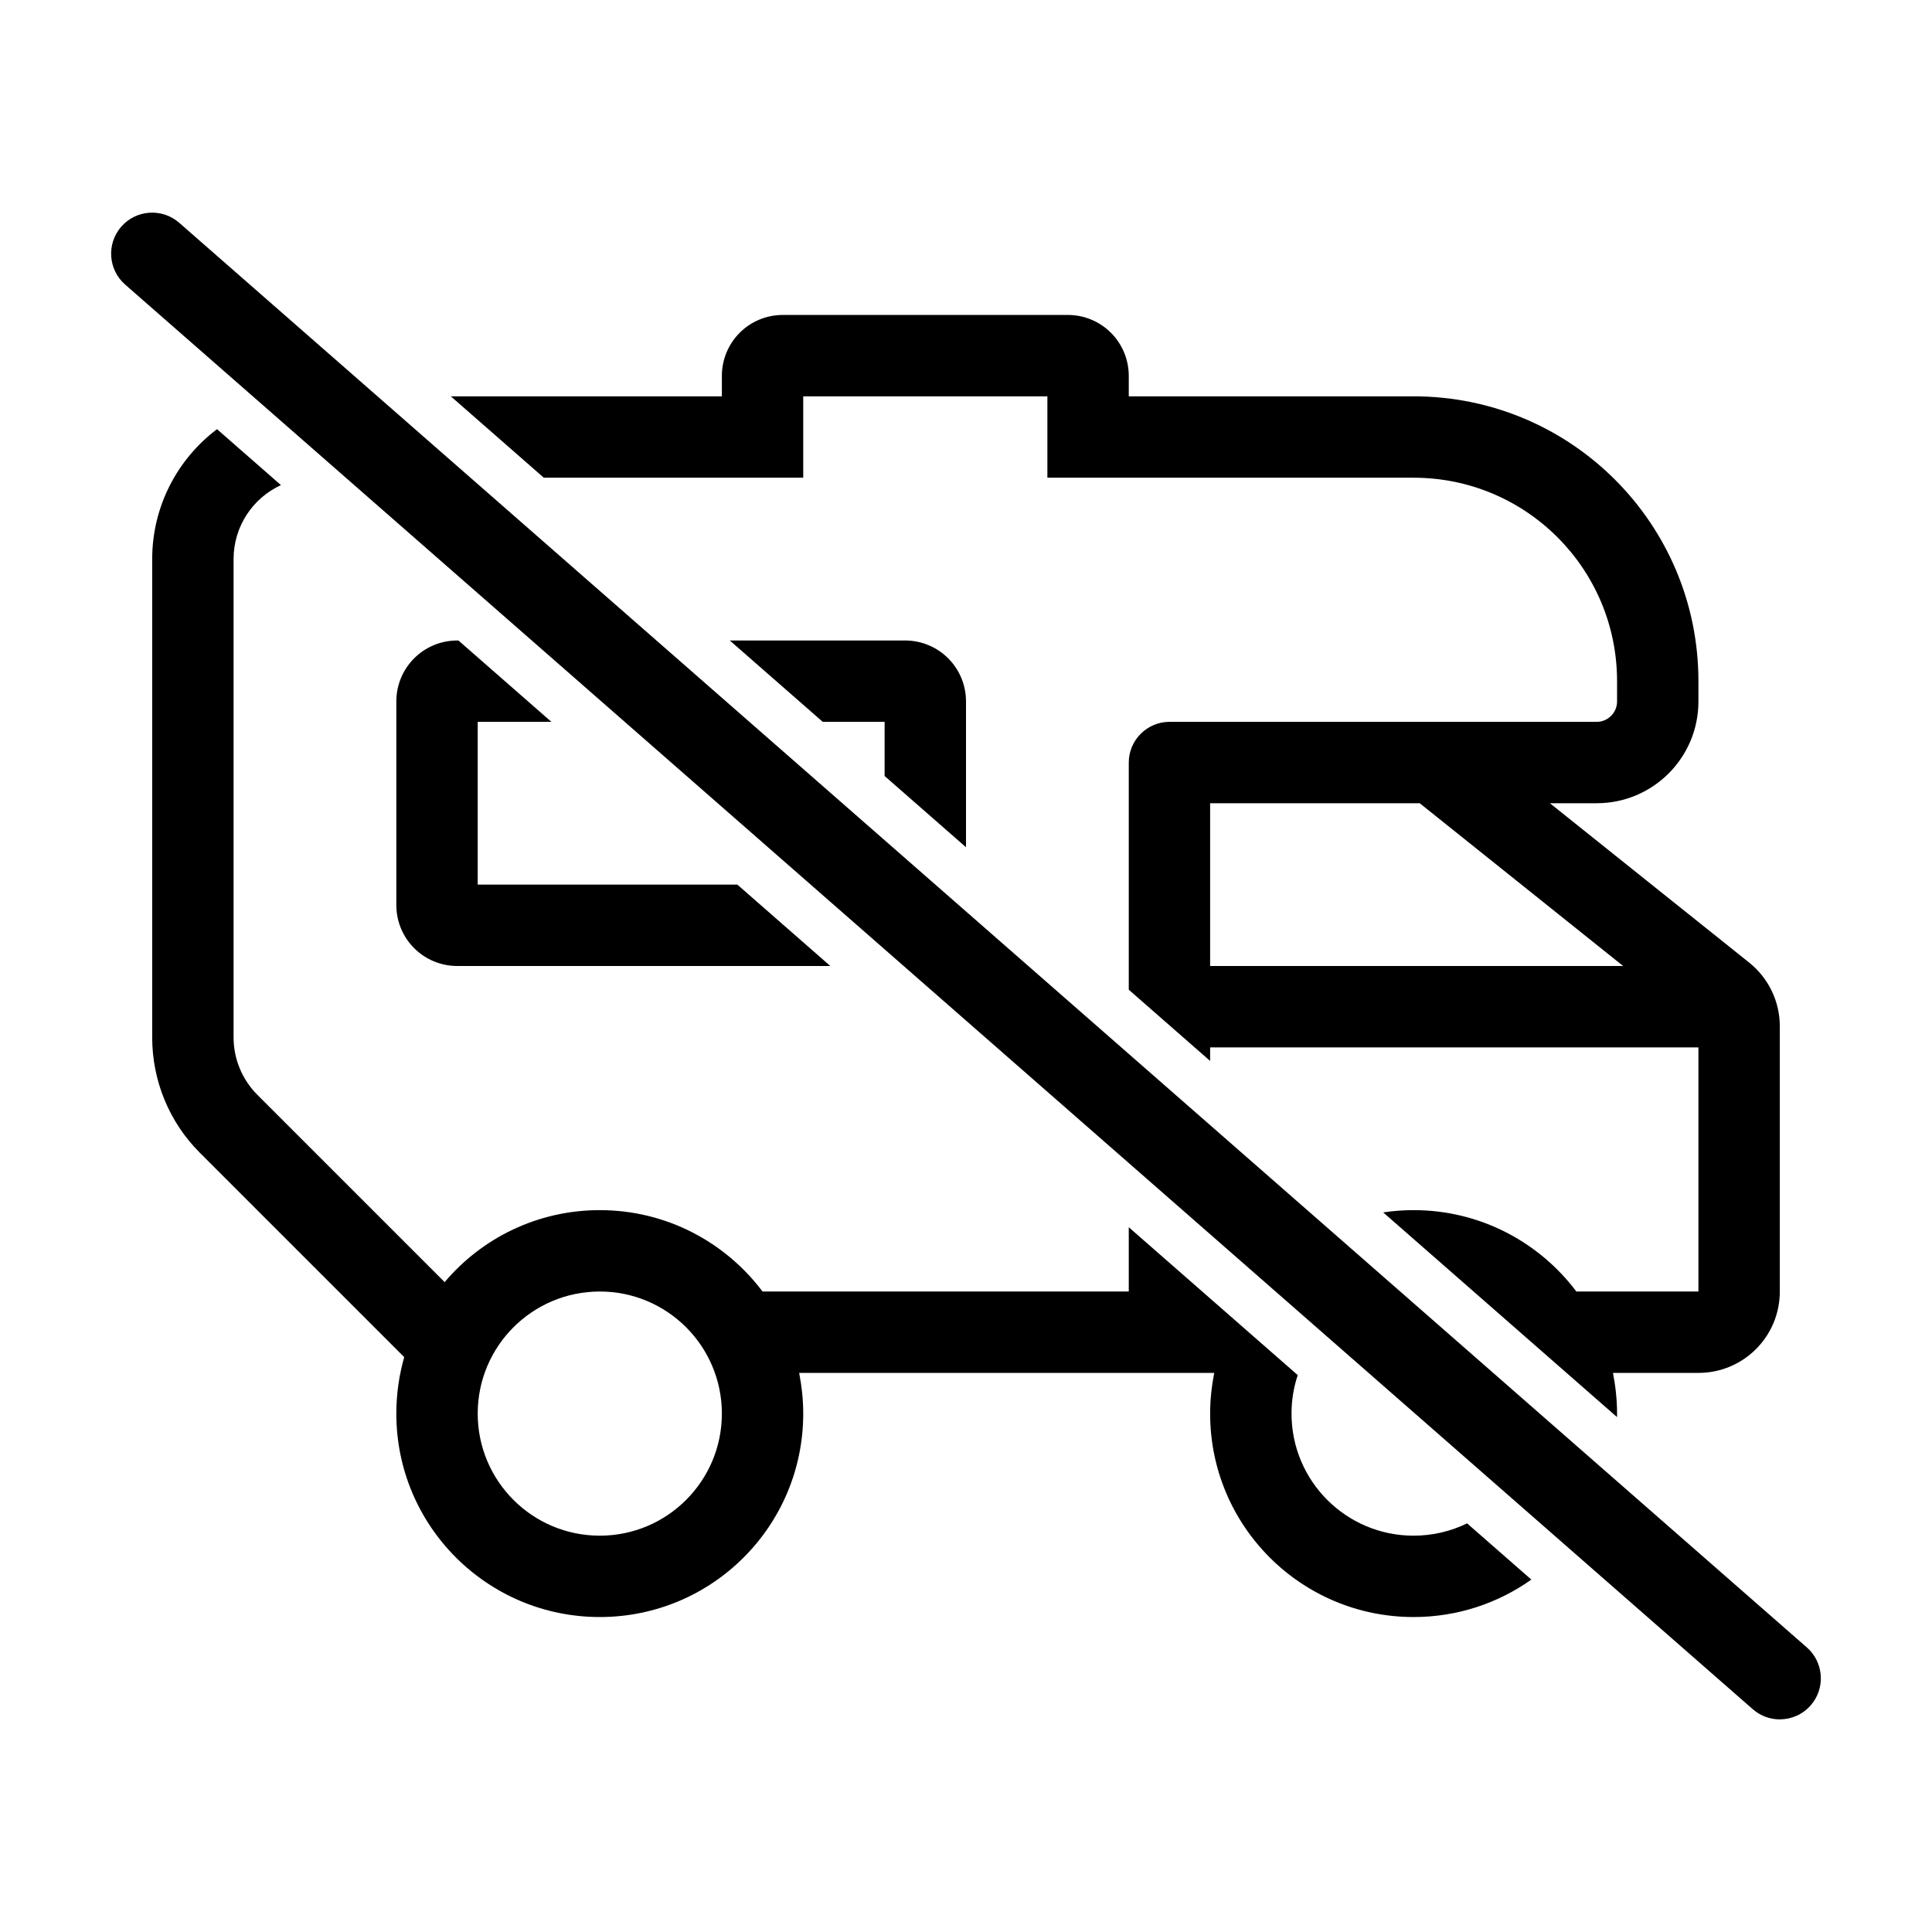
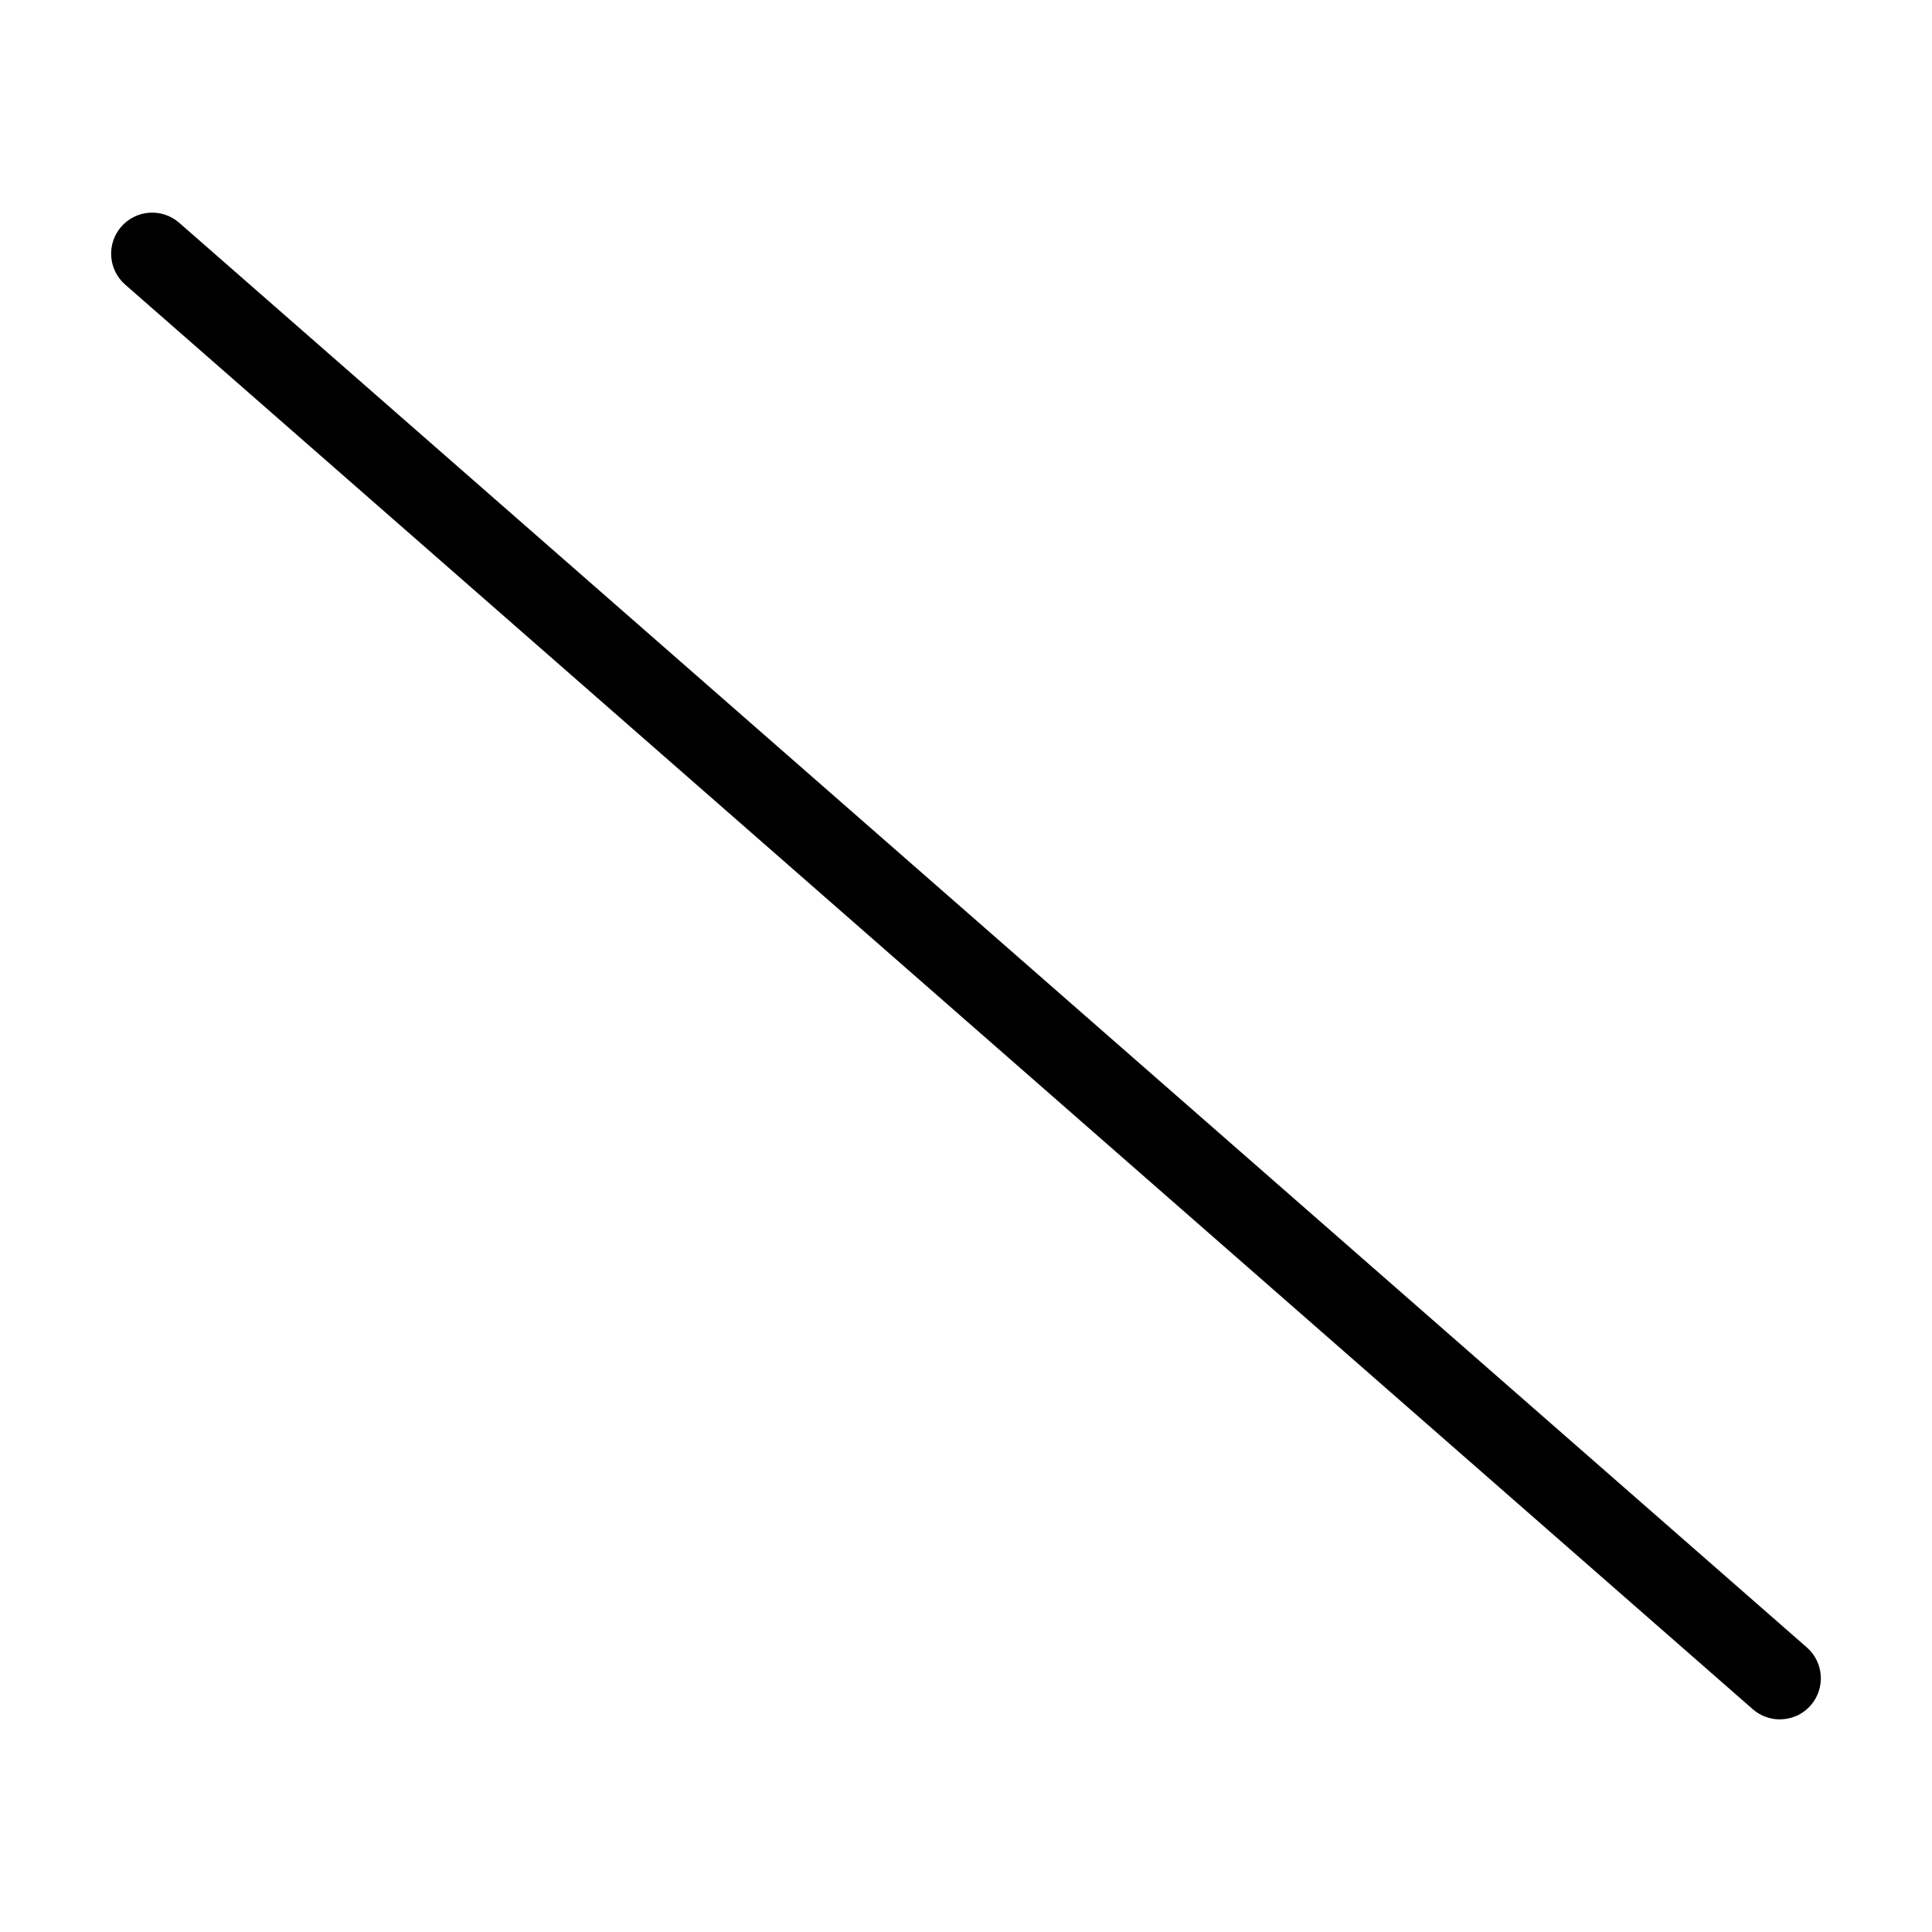
<svg xmlns="http://www.w3.org/2000/svg" id="_图层_1" data-name="图层 1" viewBox="0 0 800 800">
-   <path d="M374.73,265.21h-72.54l38.49,33.69h25.62v22.43l33.7,29.49v-60.34c0-14.01-11.27-25.27-25.27-25.27ZM197.81,366.3v-67.4h30.51l-38.49-33.69h-.44c-14.01,0-25.28,11.26-25.28,25.27v84.25c0,14,11.27,25.27,25.28,25.27h154.43l-38.5-33.7h-107.51ZM374.73,265.21h-72.54l38.49,33.69h25.62v22.43l33.7,29.49v-60.34c0-14.01-11.27-25.27-25.27-25.27ZM197.81,366.3v-67.4h30.51l-38.49-33.69h-.44c-14.01,0-25.28,11.26-25.28,25.27v84.25c0,14,11.27,25.27,25.28,25.27h154.43l-38.5-33.7h-107.51ZM724.35,398.63l-82.57-66.03h19.38c23.27,0,42.12-18.85,42.12-42.12v-8.42c0-65.19-52.75-117.95-117.94-117.95h-117.94v-8.42c0-14.01-11.27-25.28-25.28-25.28h-117.94c-14.01,0-25.27,11.27-25.27,25.28v8.42h-112.23l38.5,33.7h107.42v-33.7h101.1v33.7h151.64c46.55,0,84.25,37.7,84.25,84.25v8.42c0,4.63-3.8,8.42-8.43,8.42h-176.91c-9.27,0-16.85,7.59-16.85,16.85v94.07l33.69,29.49v-5.61h202.19v101.09h-50.54c-15.38-20.43-39.81-33.7-67.4-33.7-4.28,0-8.49.32-12.59.94l96.82,84.75c.02-.48.02-.96.02-1.44,0-5.79-.64-11.37-1.69-16.85h35.38c18.64,0,33.7-15.06,33.7-33.7v-109.83c0-10.22-4.63-19.91-12.63-26.33ZM501.09,400v-67.4h86.78l84.24,67.4h-171.02ZM585.34,635.89c-27.92,0-50.55-22.63-50.55-50.55,0-5.57.9-10.93,2.57-15.94l-69.96-61.23v26.62h-151.65c-15.37-20.43-39.8-33.7-67.39-33.7-25.8,0-48.86,11.59-64.24,29.81l-77.51-77.51c-6.31-6.32-9.89-14.85-9.89-23.8v-198.08c0-13.61,8.02-25.31,19.61-30.64l-26.47-23.16c-16.3,12.3-26.84,31.84-26.84,53.8v198.08c0,17.9,7.05,35.07,19.69,47.7l84.67,84.67c-2.11,7.37-3.27,15.27-3.27,23.38,0,46.55,37.7,84.24,84.25,84.24s84.24-37.69,84.24-84.24c0-5.79-.63-11.37-1.68-16.85h171.86c-1.05,5.48-1.69,11.06-1.69,16.85,0,46.55,37.7,84.24,84.25,84.24,18.17,0,35-5.74,48.75-15.51l-26.6-23.28c-6.69,3.27-14.21,5.1-22.15,5.1ZM248.36,635.89c-27.92,0-50.55-22.63-50.55-50.55s22.63-50.55,50.55-50.55,50.55,22.63,50.55,50.55-22.64,50.55-50.55,50.55ZM400,350.82v-60.34c0-14.01-11.27-25.27-25.27-25.27h-72.54l38.49,33.69h25.62v22.43l33.7,29.49ZM189.39,400h154.43l-38.5-33.7h-107.51v-67.4h30.51l-38.49-33.69h-.44c-14.01,0-25.28,11.26-25.28,25.27v84.25c0,14,11.27,25.27,25.28,25.27Z" />
  <path d="M736.98,711.96c-3.97,0-7.96-1.39-11.19-4.21L51.82,117.84c-7.06-6.18-7.78-16.92-1.6-23.99,6.18-7.06,16.92-7.78,23.99-1.6l673.96,589.91c7.06,6.18,7.78,16.92,1.6,23.99-3.36,3.84-8.07,5.8-12.8,5.8Z" />
</svg>